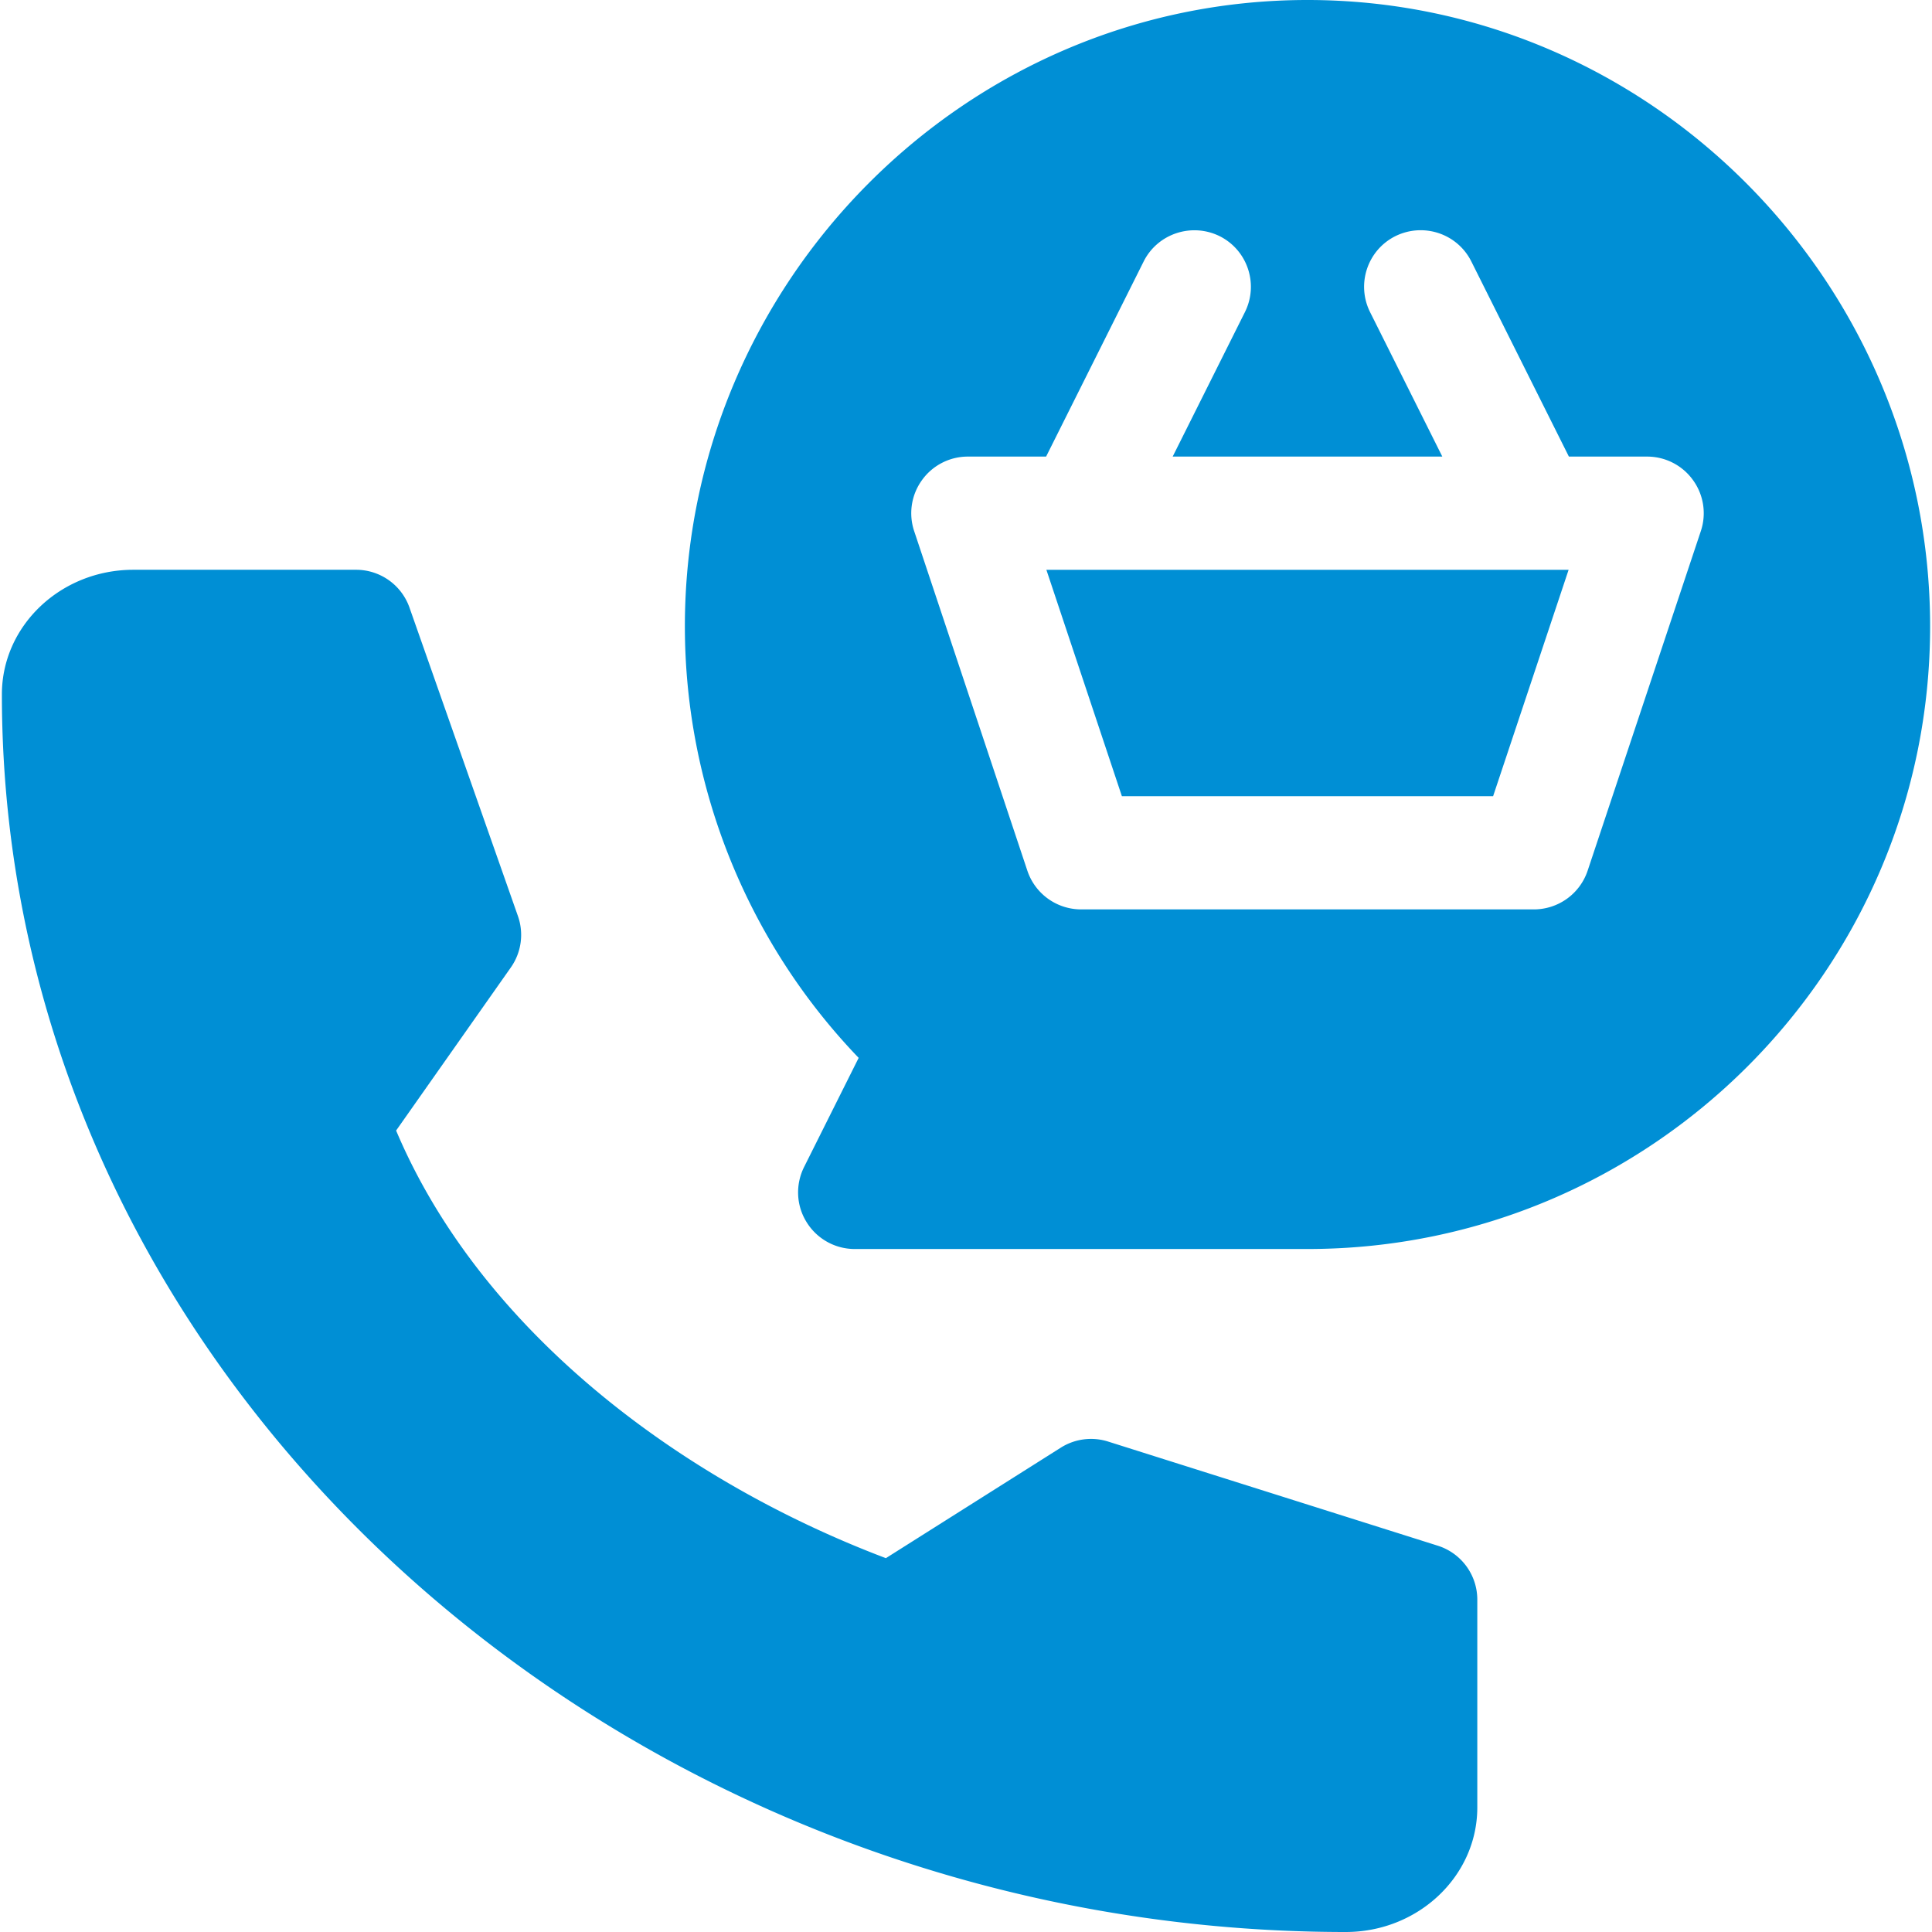
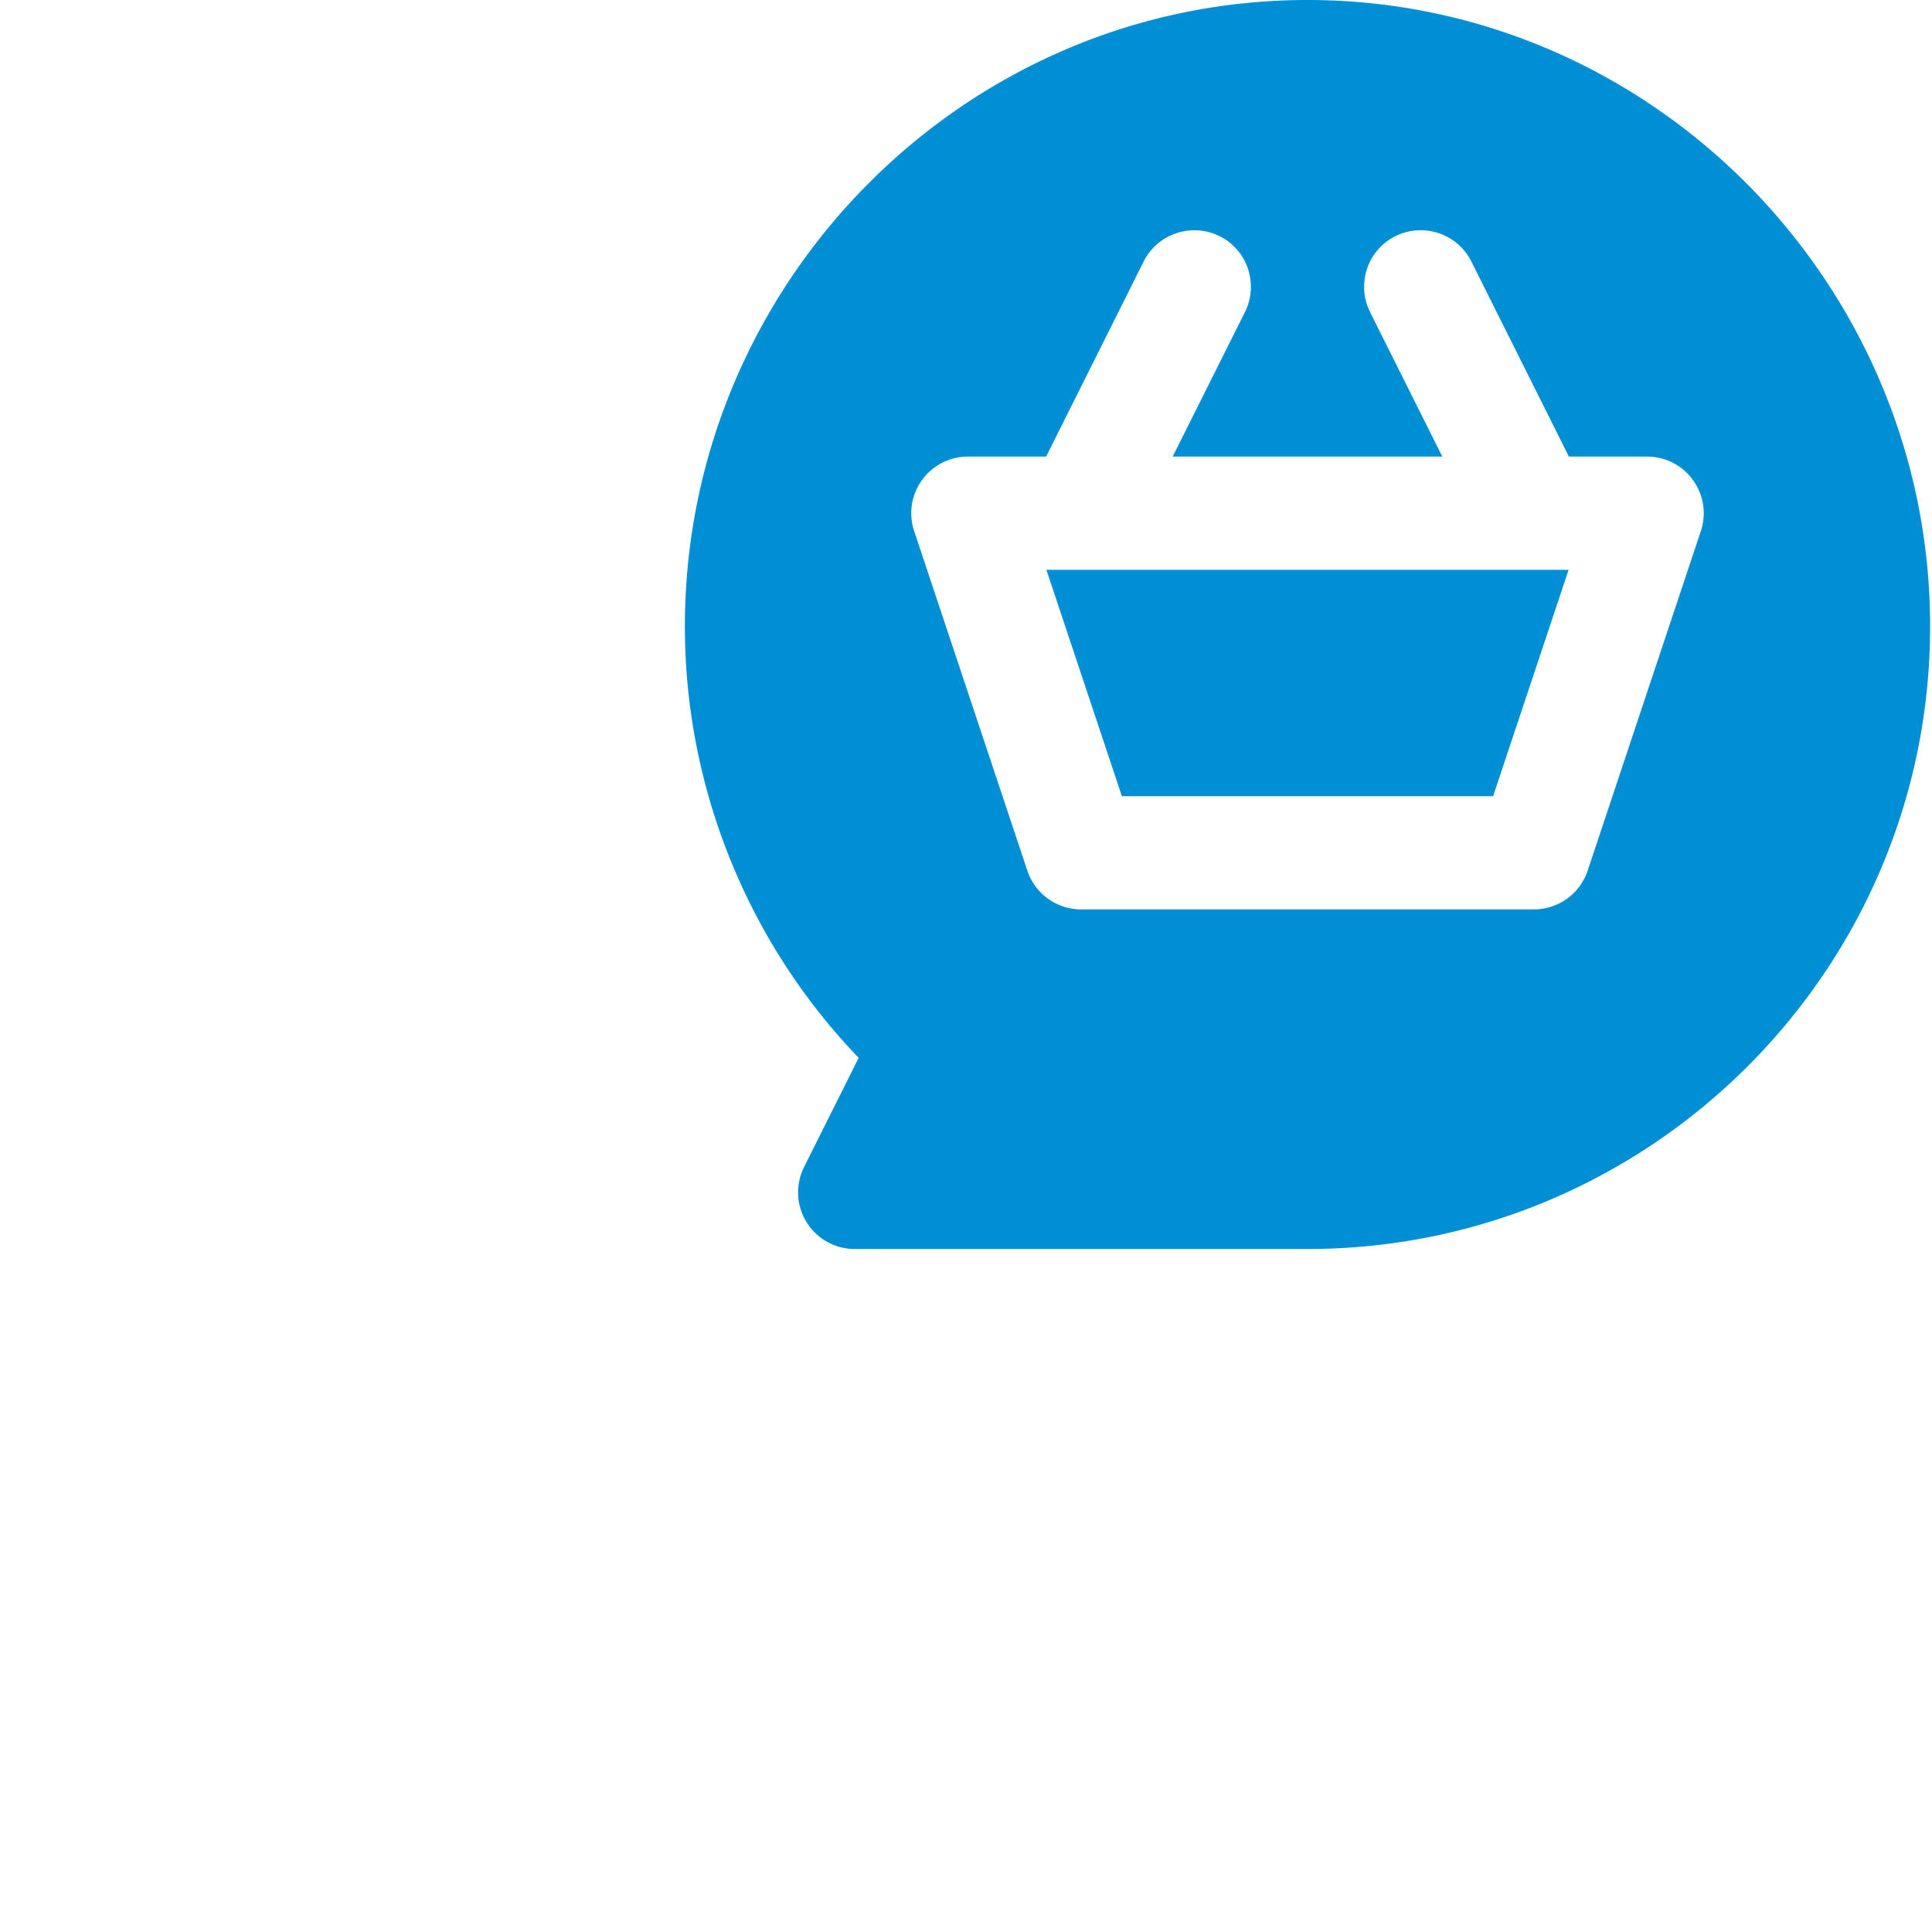
<svg xmlns="http://www.w3.org/2000/svg" version="1.1" width="512" height="512" x="0" y="0" viewBox="0 0 512 512" style="enable-background:new 0 0 512 512" xml:space="preserve">
  <g>
    <path d="m395.689 211 20.01-60H277.301l20.01 60z" fill="#008FD5" opacity="1" data-original="#000000" />
    <path d="M213.756 323.881A14.981 14.981 0 0 0 226.5 331h120c90.967 0 165-74.019 165-165S437.467 0 346.5 0s-165 75.019-165 166c0 42.686 16.641 83.745 46.055 114.346l-14.473 28.945c-2.314 4.658-2.08 10.181.674 14.59zm30.586-196.655A14.952 14.952 0 0 1 256.5 121h20.728l25.854-51.709c3.721-7.412 12.744-10.342 20.127-6.709 7.412 3.706 10.4 12.715 6.709 20.127L310.772 121h71.455l-19.146-38.291c-3.691-7.412-.703-16.421 6.709-20.127 7.441-3.662 16.406-.703 20.127 6.709L415.772 121H436.5c4.834 0 9.346 2.314 12.158 6.226a14.955 14.955 0 0 1 2.08 13.521l-30 90A15.03 15.03 0 0 1 406.5 241h-120a15.029 15.029 0 0 1-14.238-10.254l-30-90a14.954 14.954 0 0 1 2.08-13.52z" fill="#008FD5" opacity="1" data-original="#000000" />
-     <path d="M356.637 512c19.219 0 34.863-14.81 34.863-33.018v-55.063a14.986 14.986 0 0 0-10.488-14.297l-87.363-27.598a14.992 14.992 0 0 0-12.51 1.611l-46.377 29.297-.029-.015c-55.342-20.962-107.611-60.854-129.76-113.31l30.41-43.228a15.002 15.002 0 0 0 1.875-13.608l-28.74-81.753a15.001 15.001 0 0 0-14.15-10.02H35.334C16.115 151 .5 165.81.5 184.018.5 366.098 164.596 512 356.637 512z" fill="#008FD5" opacity="1" data-original="#000000" />
  </g>
</svg>